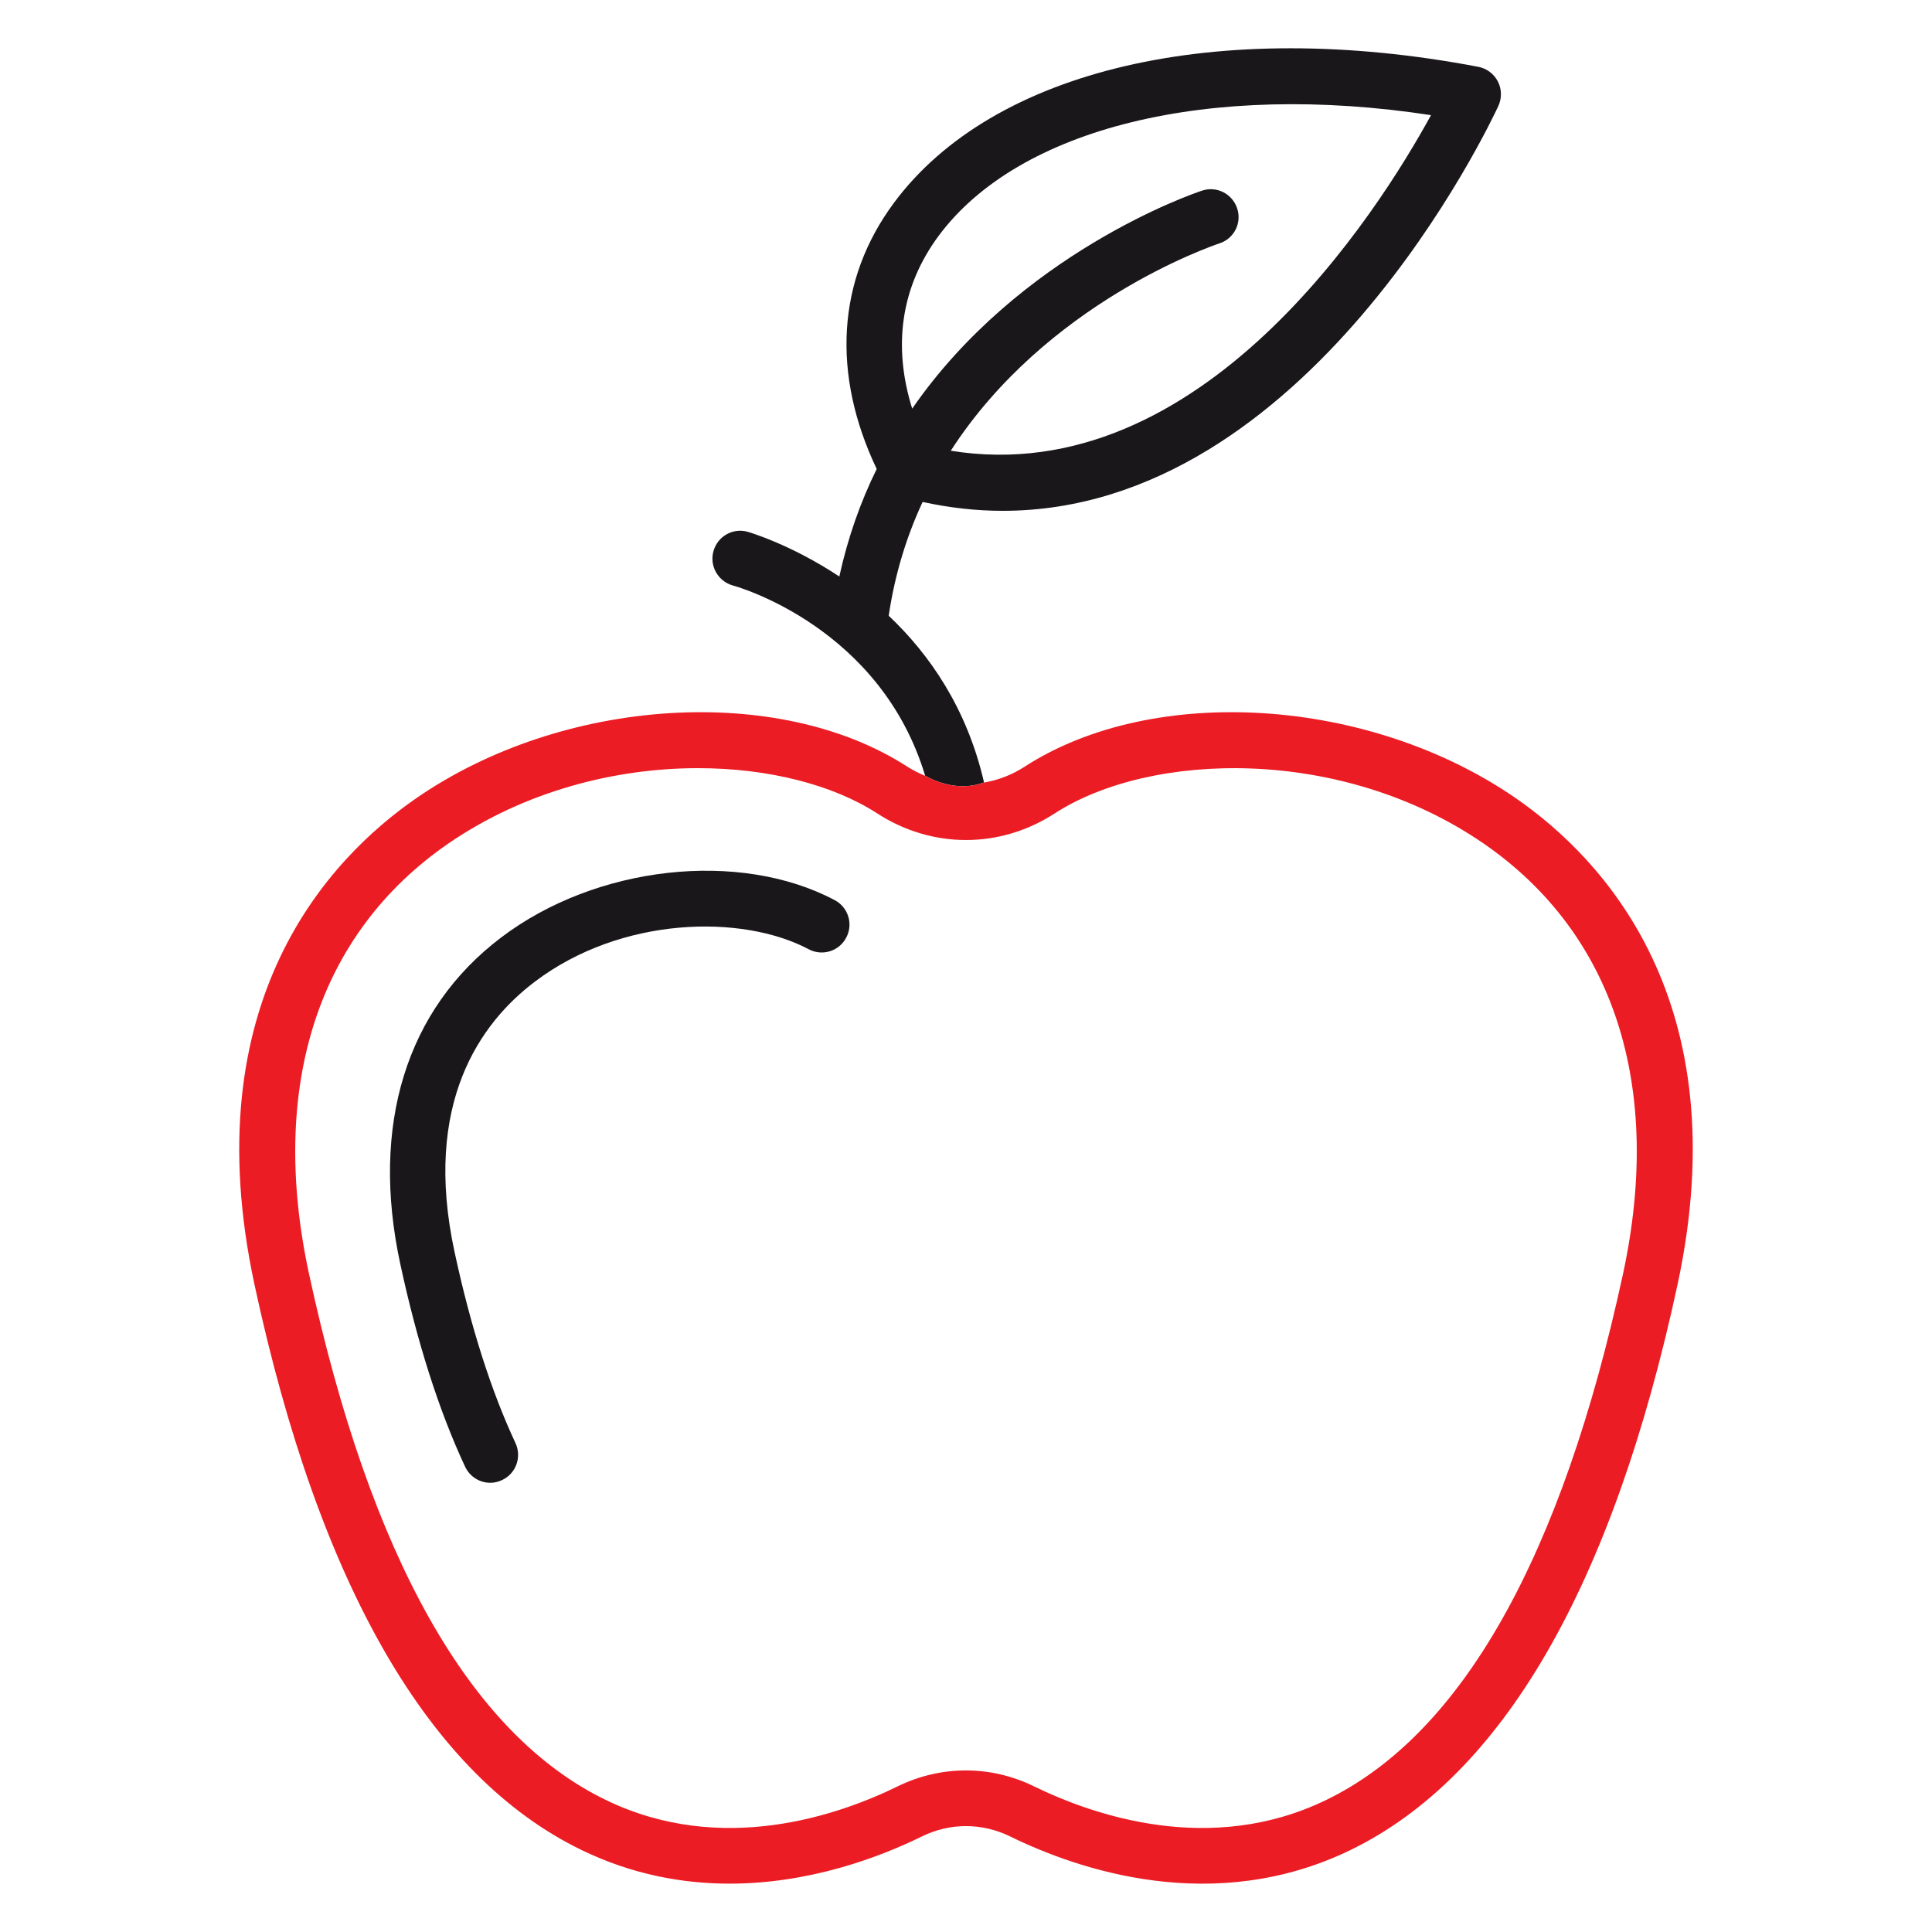
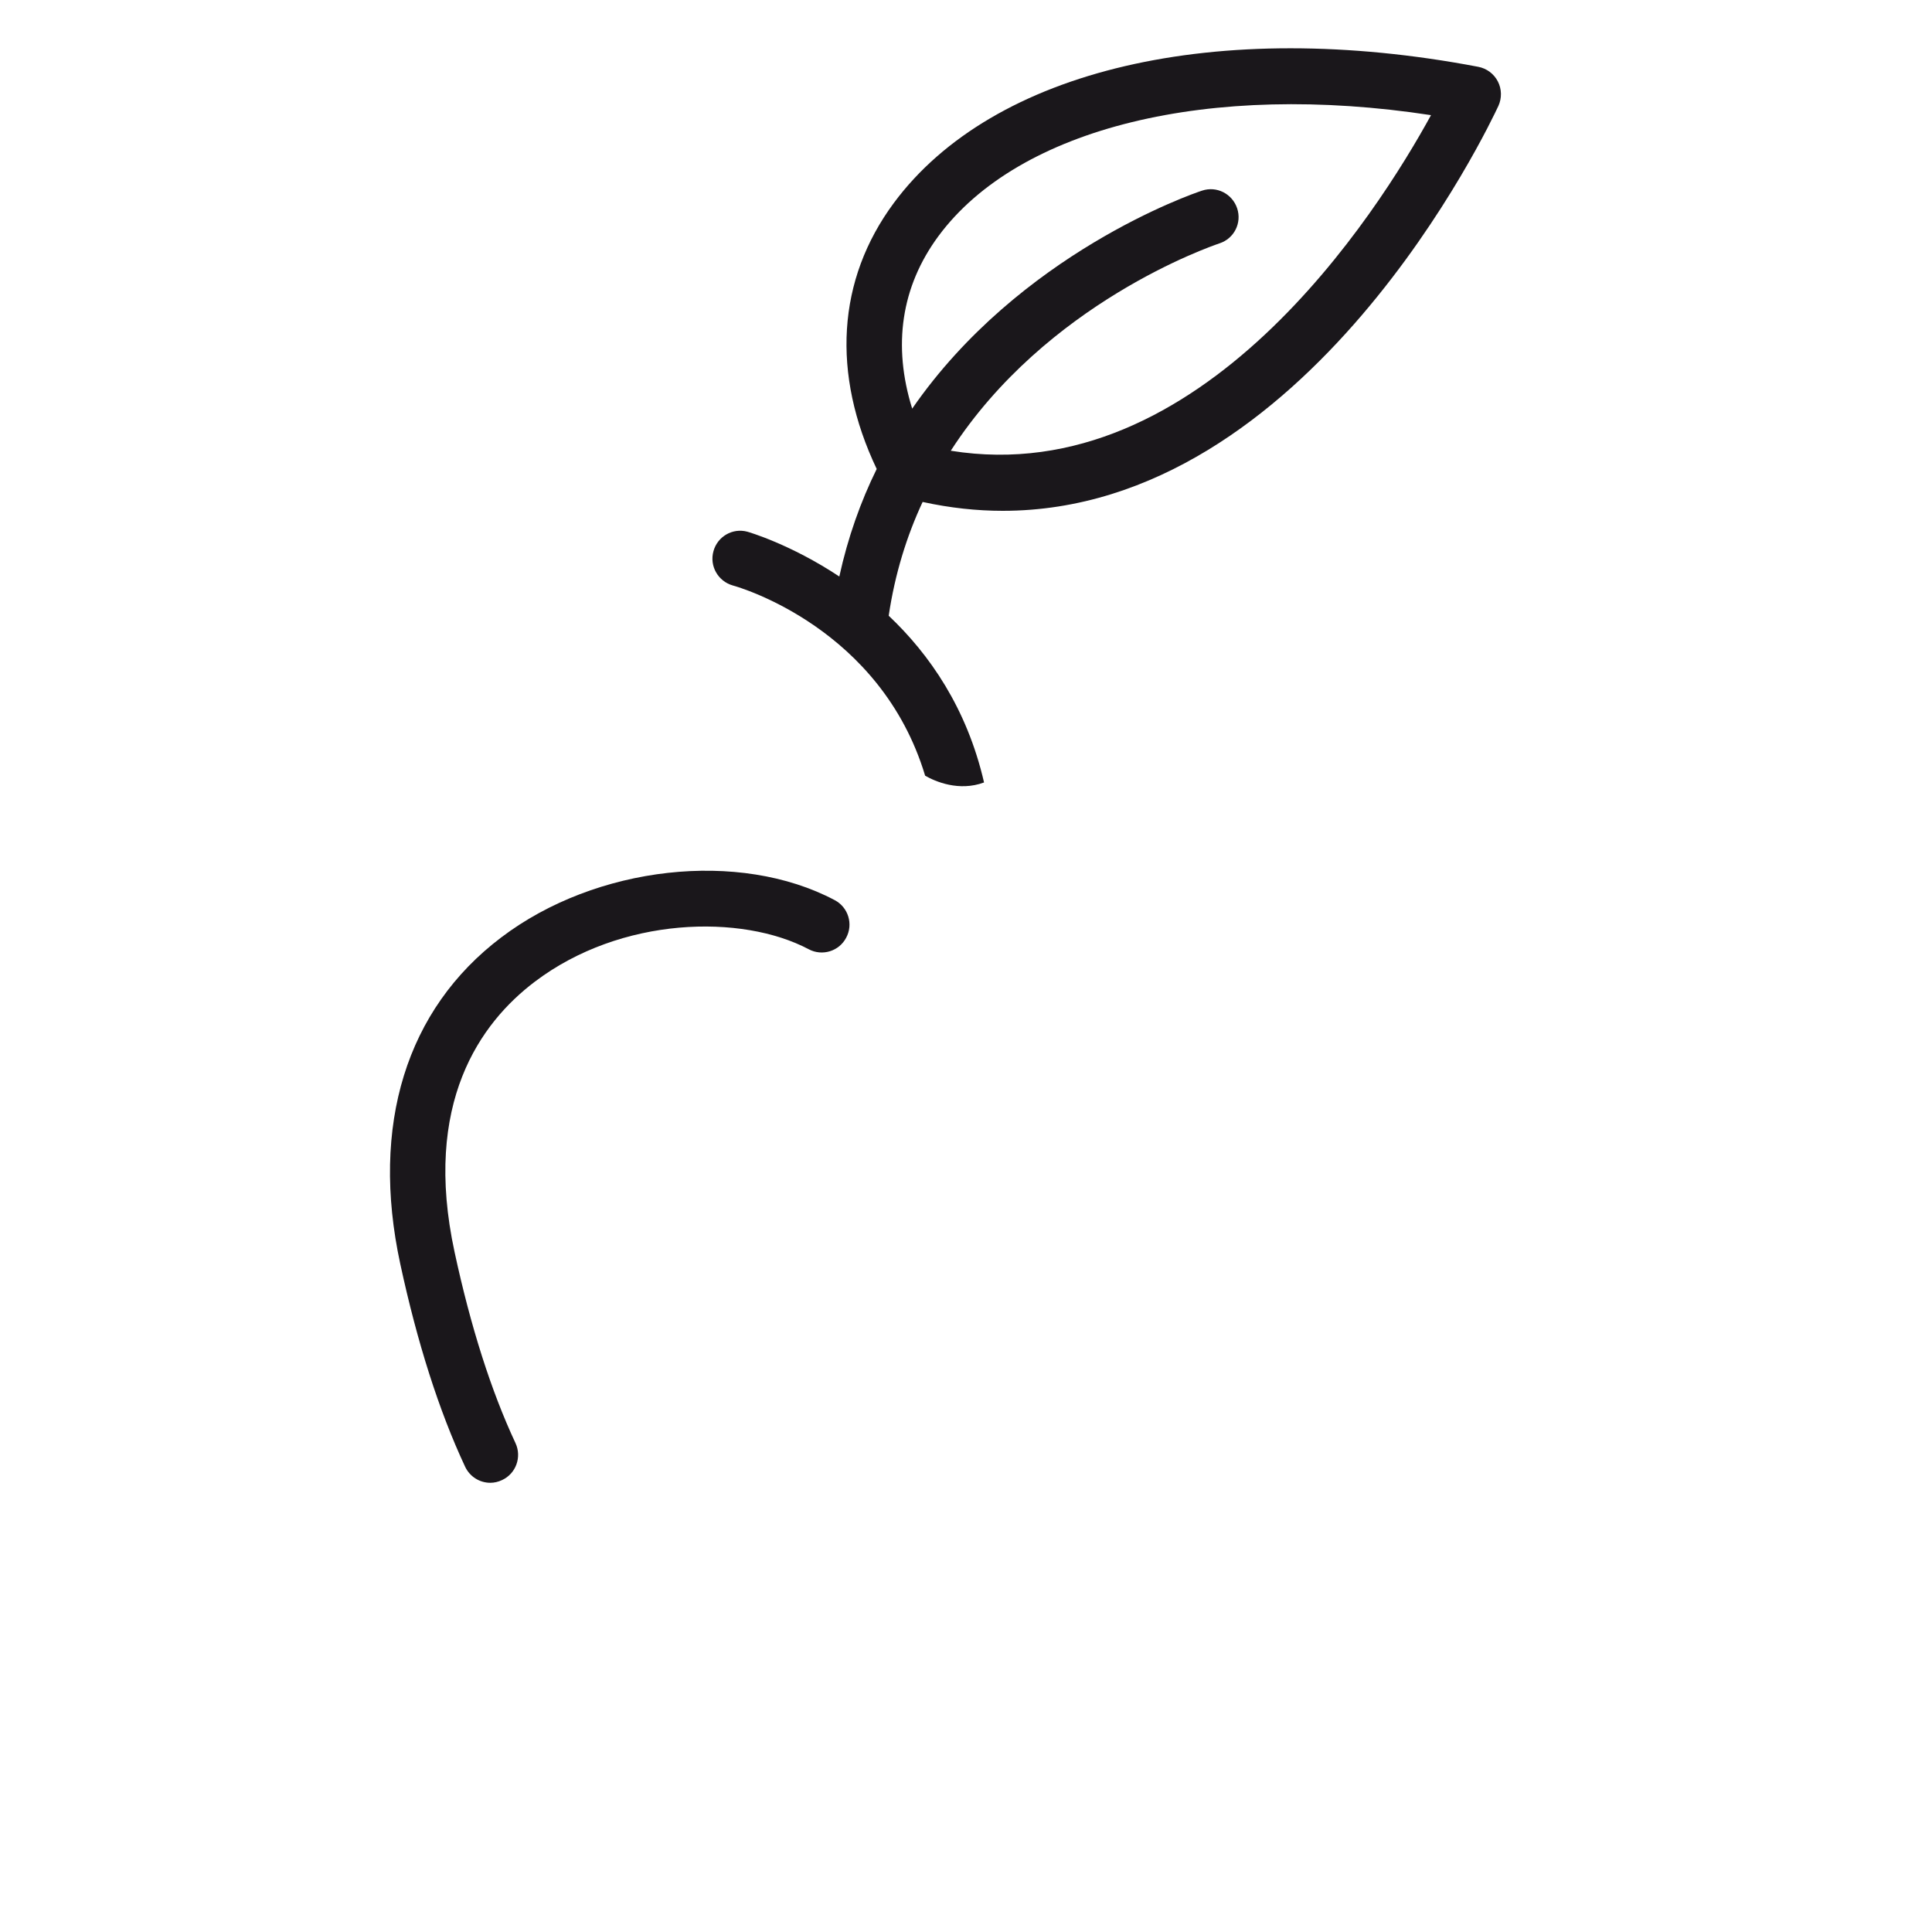
<svg xmlns="http://www.w3.org/2000/svg" version="1.1" id="Layer_1" x="0px" y="0px" width="100px" height="100px" viewBox="0 0 100 100" enable-background="new 0 0 100 100" xml:space="preserve">
  <g>
    <g>
      <path fill="#1A171B" d="M43.203,46.59c-4.933-2.613-12.354-1.789-17.258,1.93c-4.92,3.719-6.776,9.724-5.227,16.901    c0.878,4.071,2.004,7.604,3.354,10.491c0.245,0.526,0.762,0.837,1.305,0.837c0.203,0,0.41-0.046,0.609-0.141    c0.721-0.332,1.031-1.193,0.696-1.913c-1.259-2.692-2.319-6.019-3.152-9.883c-1.669-7.711,1.338-11.87,4.15-13.998    c4.473-3.388,10.723-3.512,14.177-1.682c0.699,0.373,1.573,0.108,1.941-0.596C44.176,47.833,43.907,46.962,43.203,46.59z" />
    </g>
    <g>
-       <path fill="none" d="M76.812,43.674c-7.372-5.086-17.271-4.775-22.216-1.574c-2.833,1.839-6.357,1.839-9.194,0    c-2.277-1.474-5.616-2.34-9.273-2.34c-4.27,0-8.97,1.181-12.942,3.914c-6.73,4.651-9.285,12.548-7.194,22.249    c3.168,14.669,8.337,23.839,15.365,27.243c5.977,2.899,12.024,0.804,15.105-0.704c2.249-1.102,4.829-1.102,7.078,0.009    c3.077,1.499,9.132,3.595,15.104,0.695c7.025-3.404,12.193-12.574,15.366-27.243C86.097,56.223,83.546,48.326,76.812,43.674z" />
      <path fill="none" d="M62.213,9.87c0.758-0.257,1.568,0.157,1.821,0.912c0.253,0.753-0.152,1.565-0.91,1.814    c-0.477,0.162-8.976,3.089-13.912,10.735c12.971,2.092,22.099-12.333,24.857-17.37C62.618,4.205,52.74,6.59,48.575,12.219    c-1.935,2.622-2.378,5.67-1.359,8.933C52.77,13.117,61.703,10.036,62.213,9.87z" />
      <path fill="#1A171B" d="M50.934,40.5c-0.887-3.853-2.833-6.643-4.935-8.63c0.323-2.17,0.936-4.133,1.756-5.889    c1.425,0.311,2.808,0.459,4.145,0.459c15.8,0,25.219-20.021,25.658-20.961c0.182-0.401,0.173-0.87-0.029-1.263    c-0.203-0.394-0.576-0.675-1.015-0.758c-13.527-2.576-25.123,0.125-30.25,7.049c-2.944,3.976-3.23,8.838-0.886,13.767    c-0.828,1.681-1.491,3.537-1.935,5.566c-2.539-1.682-4.705-2.303-4.759-2.319c-0.766-0.208-1.549,0.249-1.756,1.01    c-0.215,0.767,0.241,1.557,1.002,1.773c0.36,0.095,7.657,2.219,9.955,9.846C48.404,40.449,49.634,40.983,50.934,40.5z     M48.575,12.219C52.74,6.59,62.618,4.205,74.069,5.96c-2.758,5.037-11.886,19.462-24.857,17.37    c4.936-7.646,13.435-10.573,13.912-10.735c0.758-0.249,1.163-1.061,0.91-1.814c-0.253-0.754-1.063-1.168-1.821-0.912    c-0.51,0.166-9.443,3.247-14.998,11.282C46.197,17.889,46.64,14.84,48.575,12.219z" />
-       <path fill="#EC1C24" d="M78.451,41.31c-7.579-5.231-18.744-5.943-25.421-1.624c-0.654,0.427-1.367,0.692-2.095,0.82    c-0.001-0.002-0.002-0.003-0.002-0.005c-1.299,0.483-2.529-0.052-3.049-0.35c0,0.002,0.002,0.004,0.002,0.007    c-0.315-0.132-0.621-0.286-0.92-0.472c-6.668-4.319-17.833-3.607-25.413,1.624C17.061,44.412,10,51.808,13.18,66.527    c3.363,15.58,9.054,25.413,16.923,29.231c2.622,1.271,5.231,1.739,7.662,1.739c4.125,0,7.728-1.351,9.96-2.447    c1.445-0.708,3.103-0.708,4.551,0c3.546,1.735,10.553,4.138,17.623,0.708c7.864-3.818,13.56-13.651,16.922-29.231    C89.998,51.808,82.94,44.412,78.451,41.31z M84.01,65.923c-3.173,14.669-8.341,23.839-15.366,27.243    c-5.972,2.899-12.026,0.804-15.104-0.695c-2.249-1.11-4.829-1.11-7.078-0.009c-3.081,1.508-9.128,3.604-15.105,0.704    c-7.028-3.404-12.197-12.574-15.365-27.243c-2.091-9.7,0.464-17.597,7.194-22.249c3.972-2.733,8.673-3.914,12.942-3.914    c3.658,0,6.996,0.866,9.273,2.34c2.837,1.839,6.361,1.839,9.194,0c4.944-3.201,14.844-3.512,22.216,1.574    C83.546,48.326,86.097,56.223,84.01,65.923z" />
    </g>
  </g>
</svg>